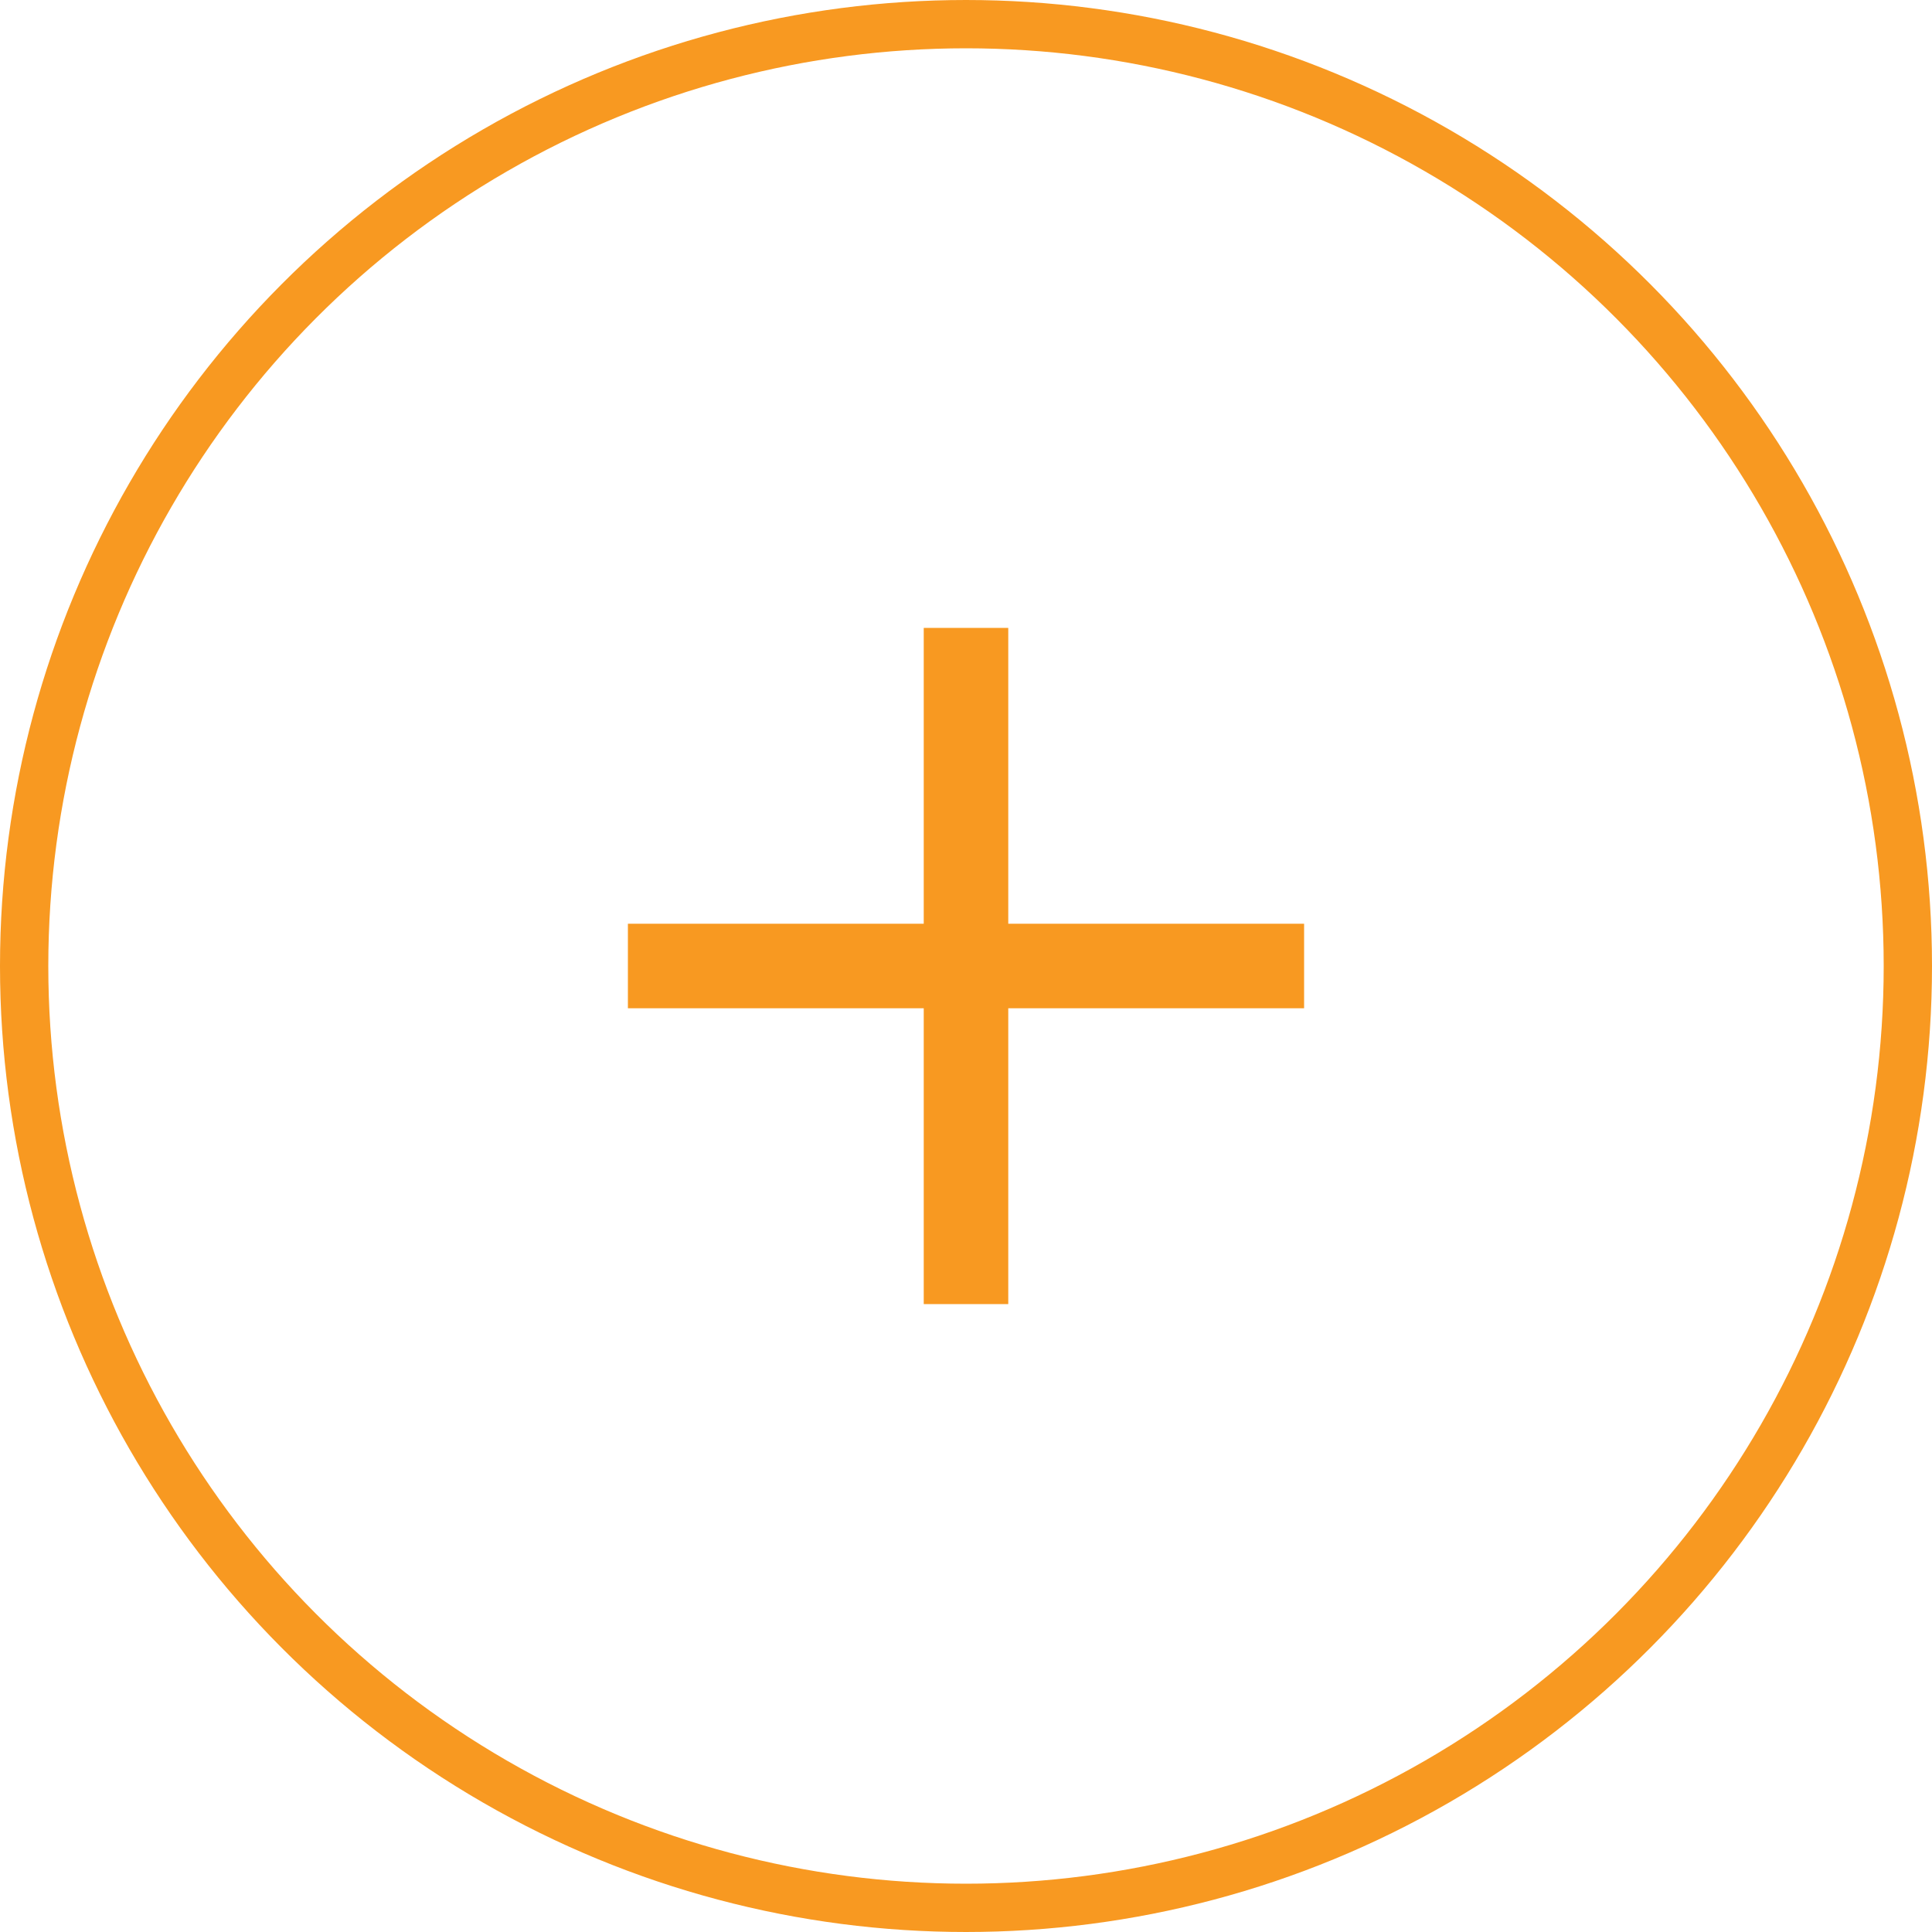
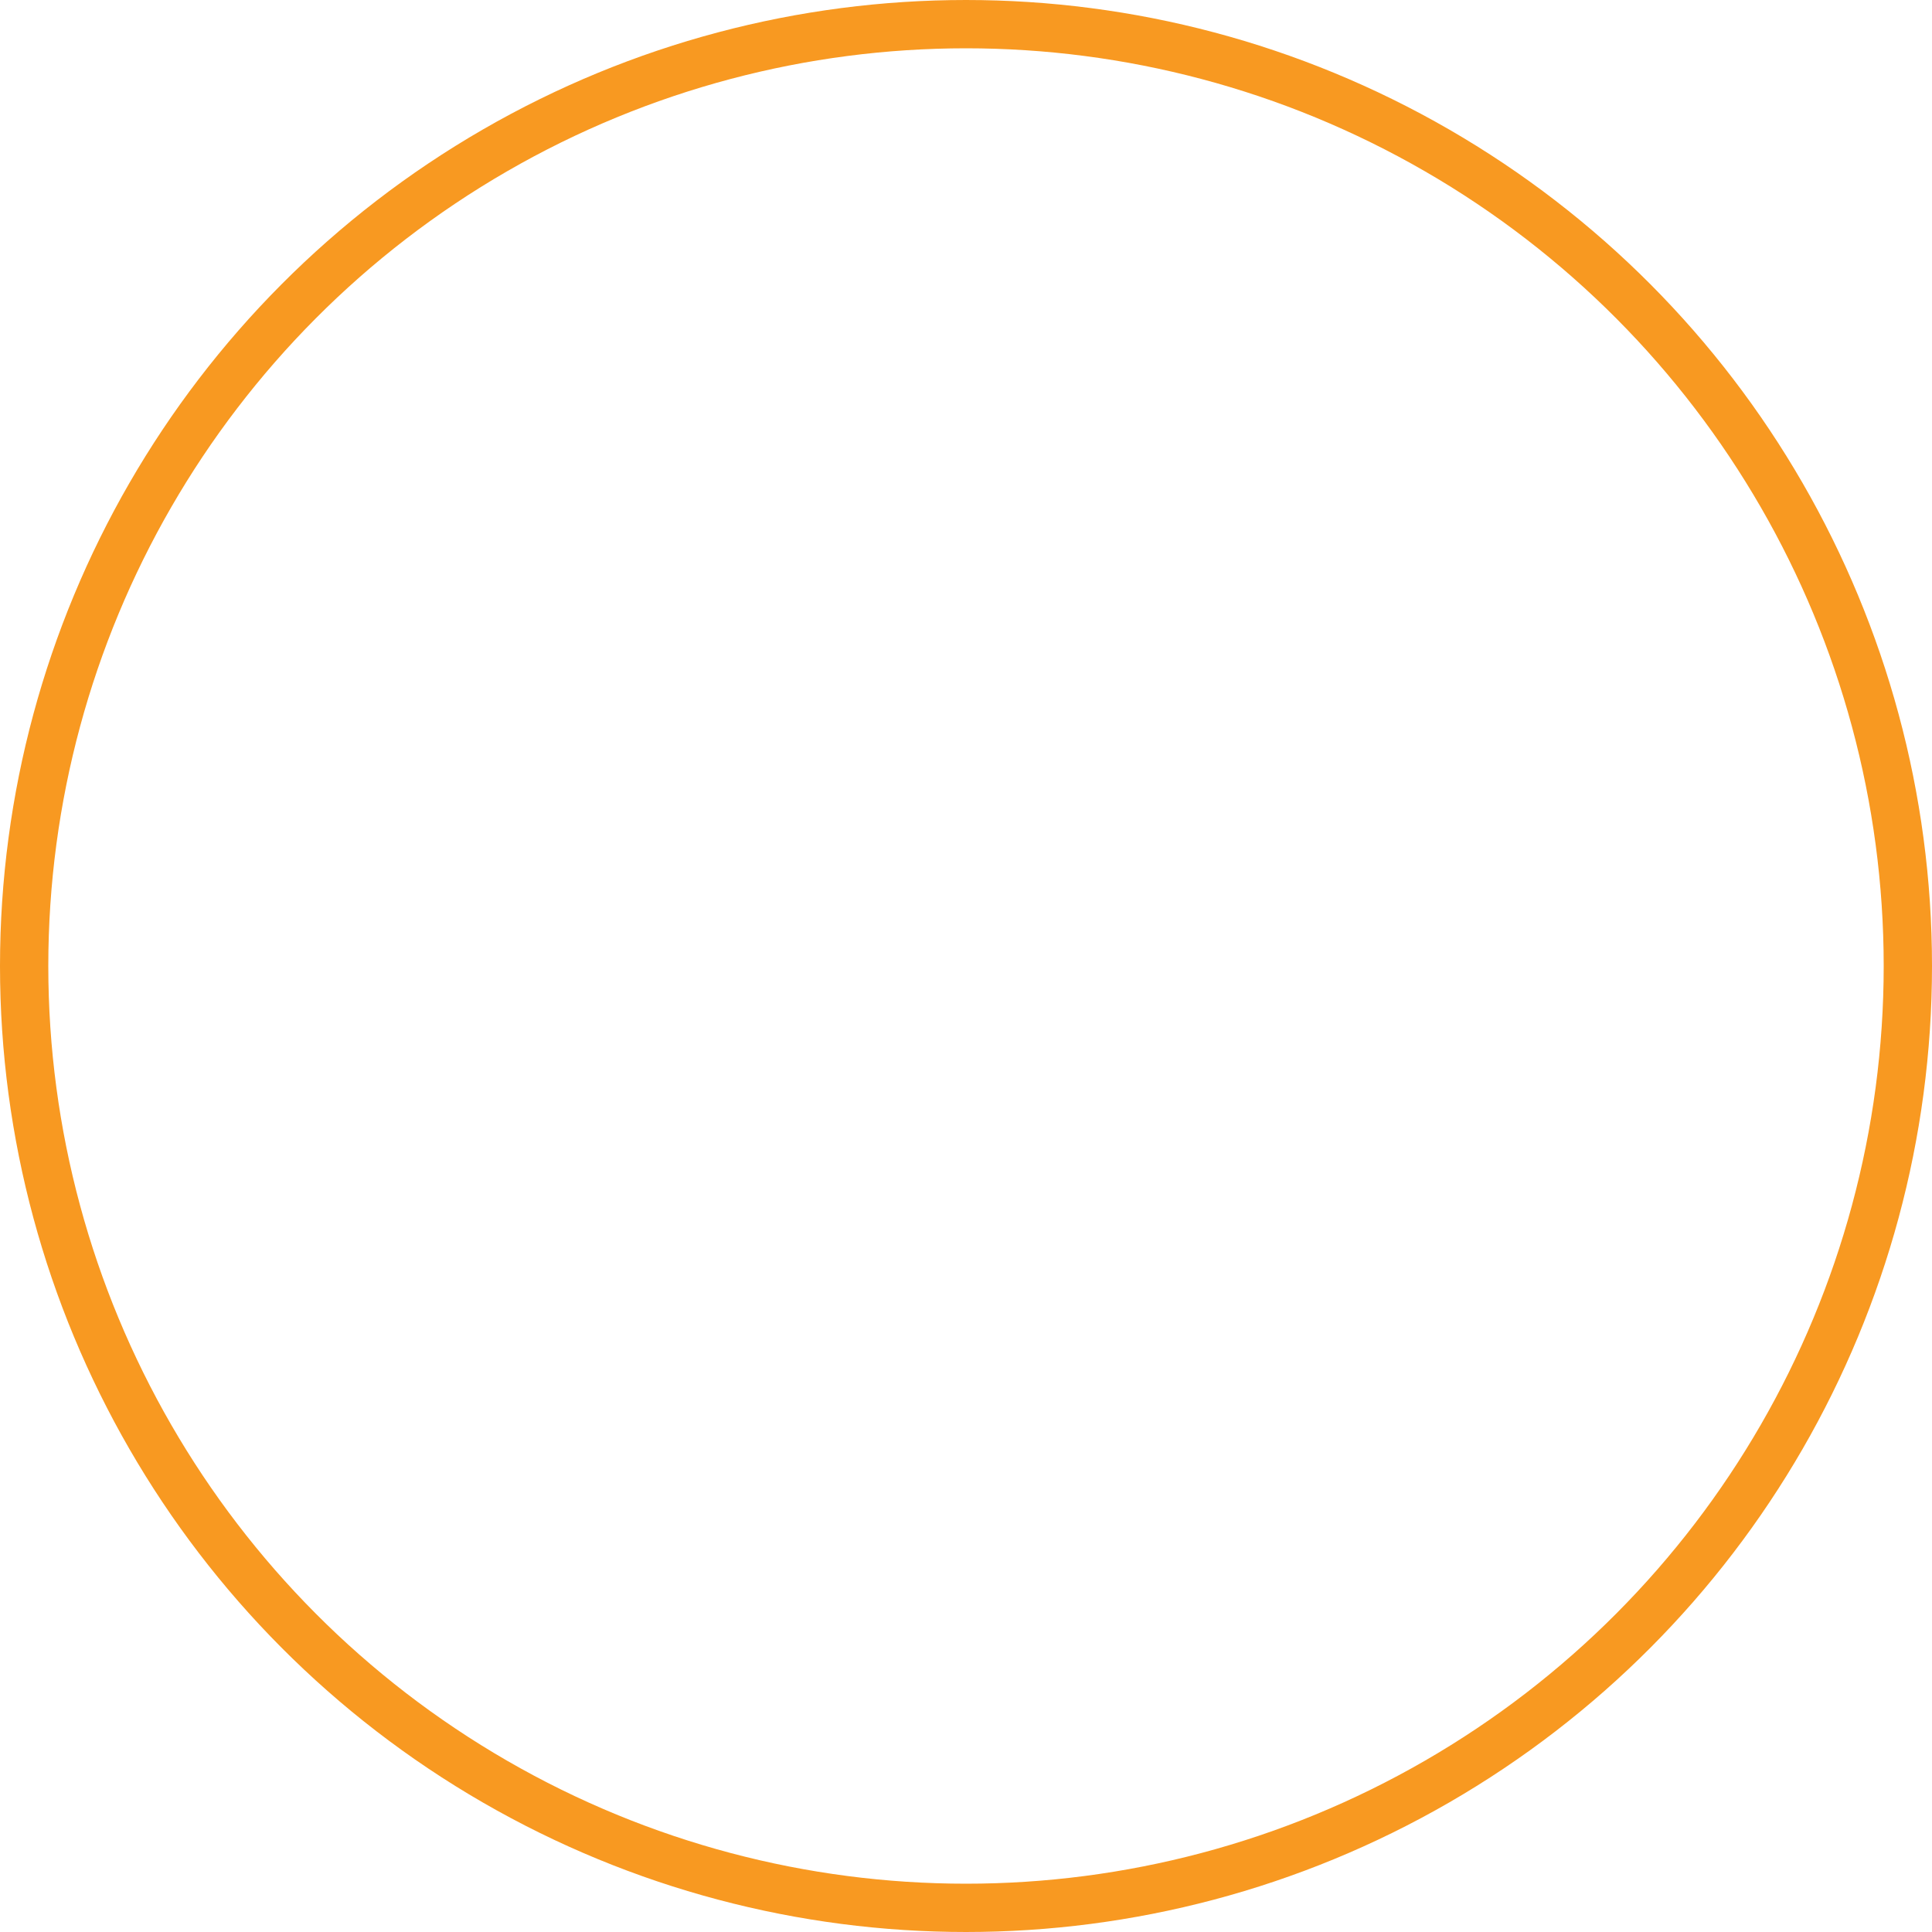
<svg xmlns="http://www.w3.org/2000/svg" viewBox="9042 1685 40 40">
  <defs>
    <style>
      .cls-1, .cls-4 {
        fill: none;
      }

      .cls-1 {
        stroke: #f89921;
        stroke-width: 1px;
      }

      .cls-2 {
        fill: #f89921;
      }

      .cls-3 {
        stroke: none;
      }
    </style>
  </defs>
  <g id="Group_31" data-name="Group 31" transform="translate(0 3893)">
    <g id="group-19" transform="translate(7783 -3167)">
      <g id="ellipse-5" class="cls-1" transform="translate(1259 959)">
        <circle class="cls-3" cx="20" cy="20" r="20" />
        <circle class="cls-4" cx="20" cy="20" r="19.5" />
      </g>
-       <path id="path-6" class="cls-2" d="M7.875,0H6.125V6.125H0v1.75H6.125V14h1.75V7.875H14V6.125H7.875Z" transform="translate(1272 972)" />
    </g>
  </g>
</svg>